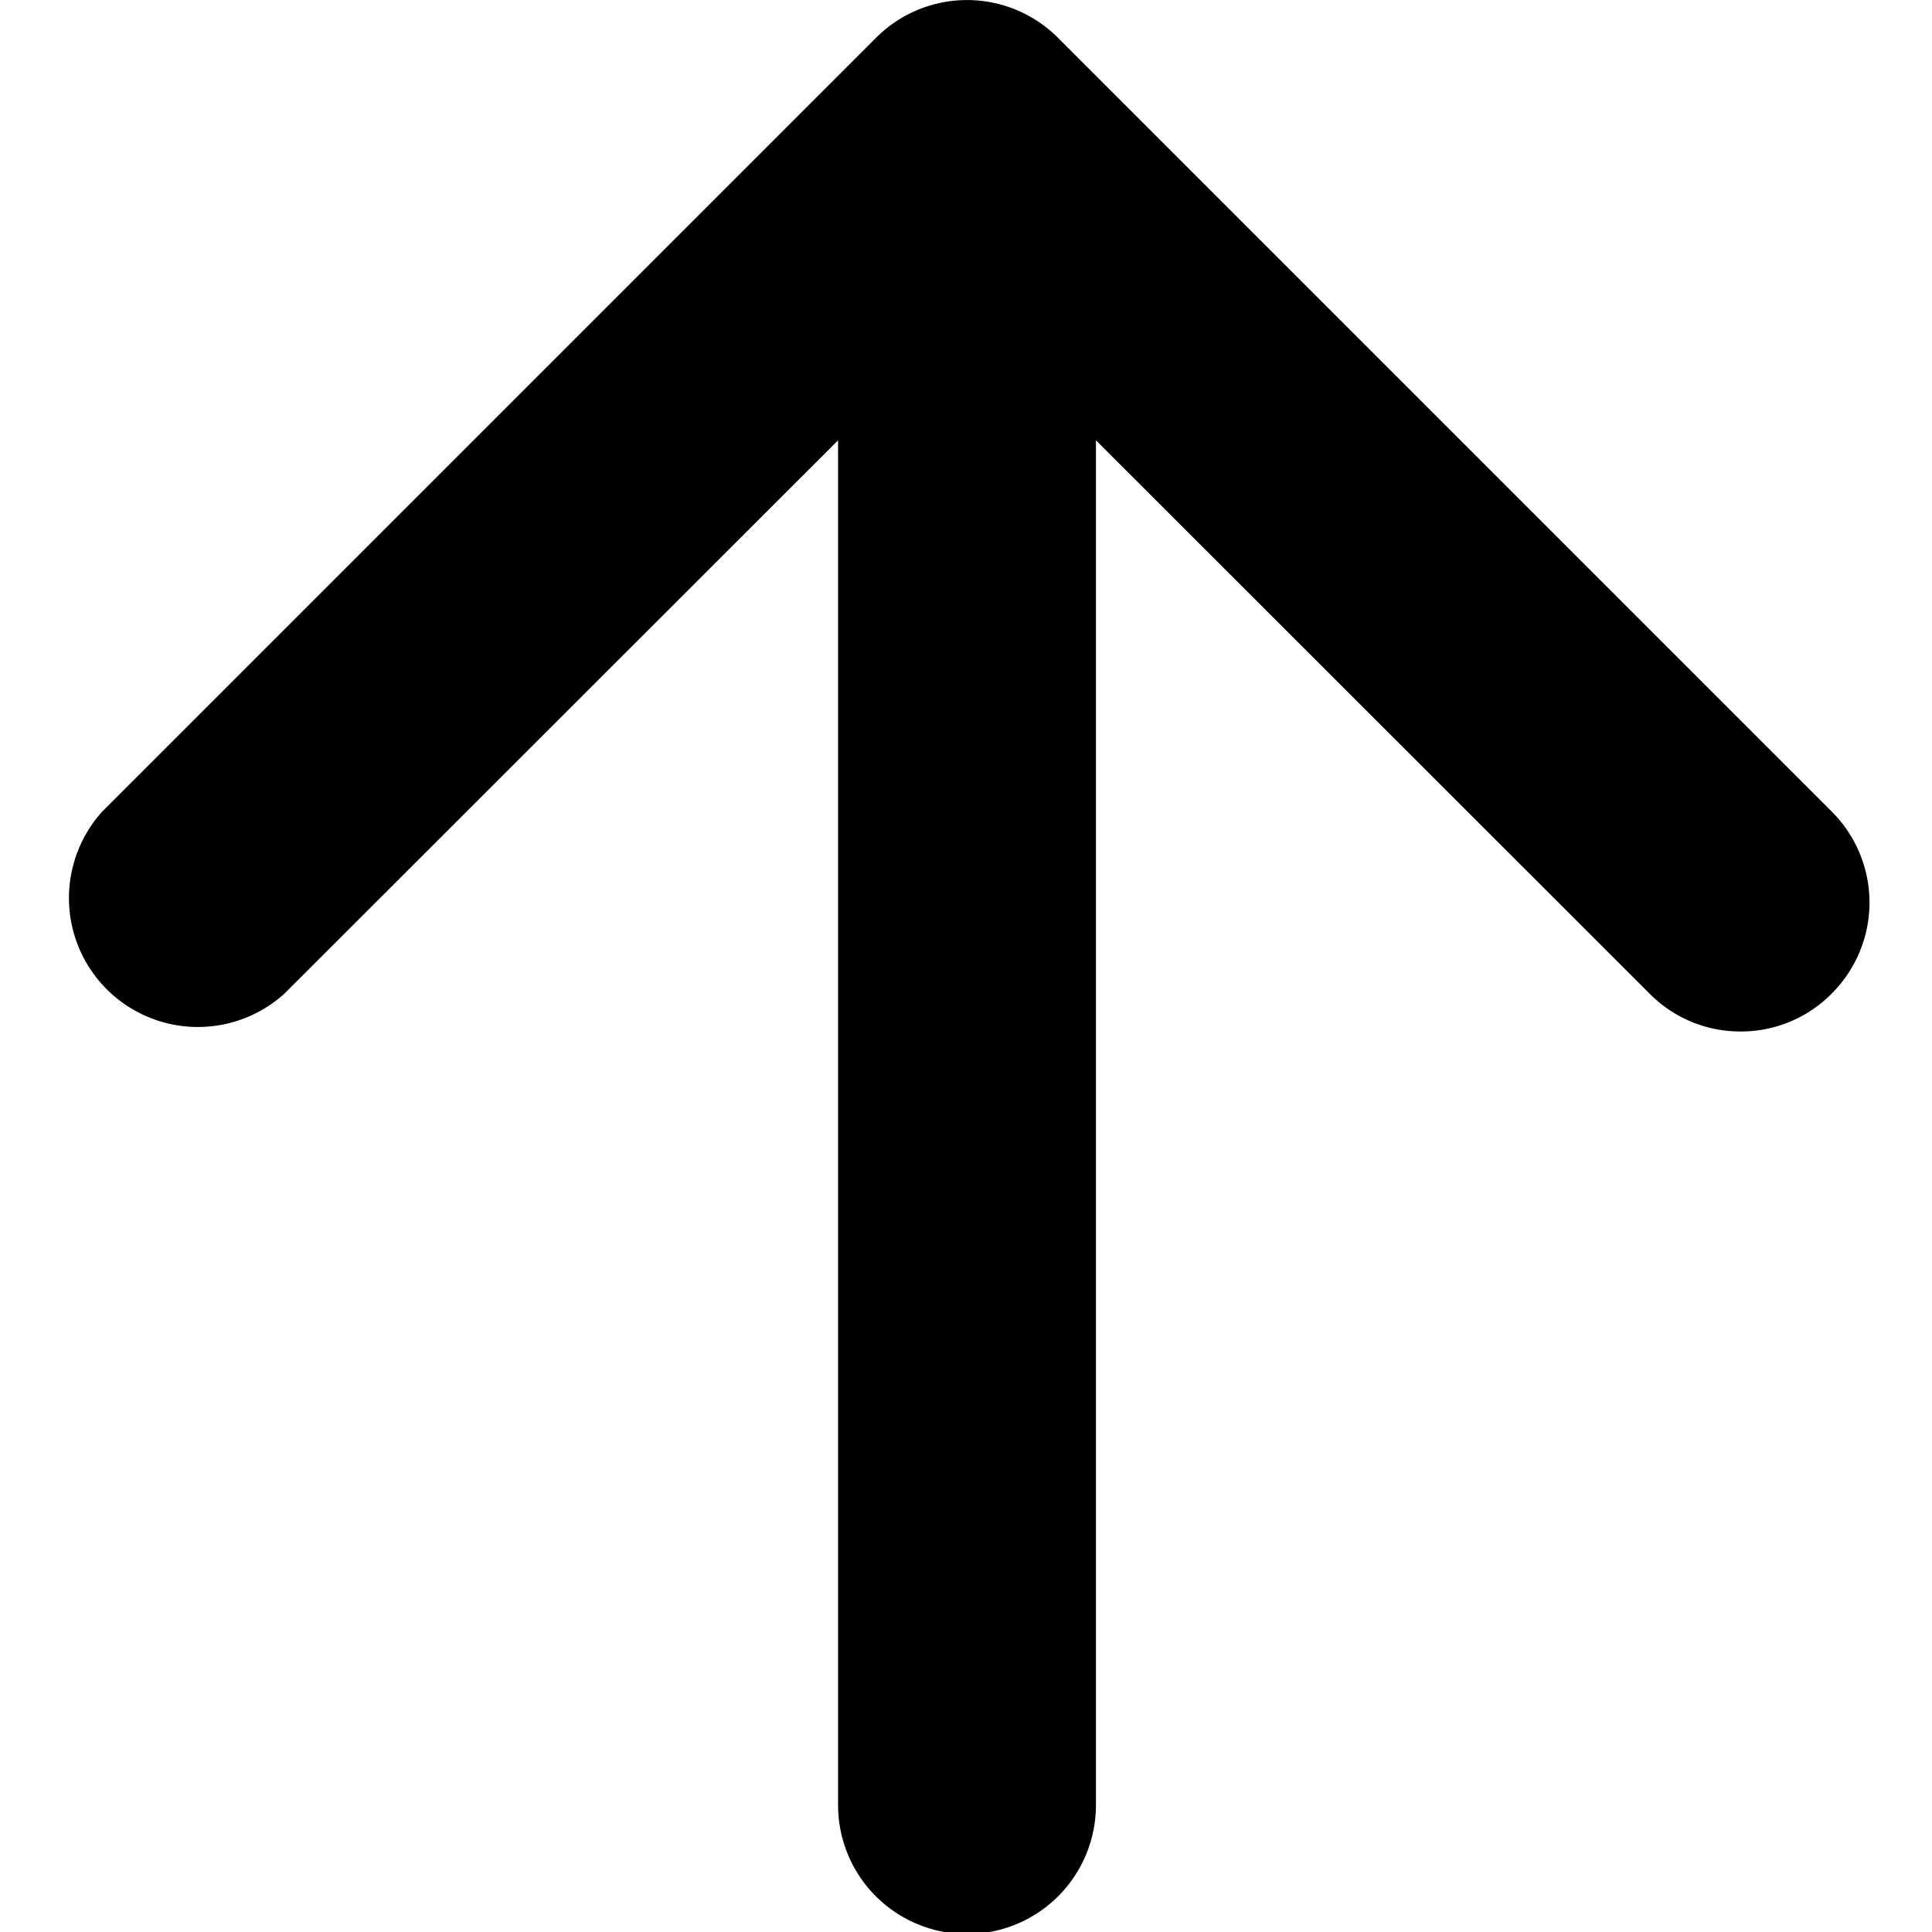
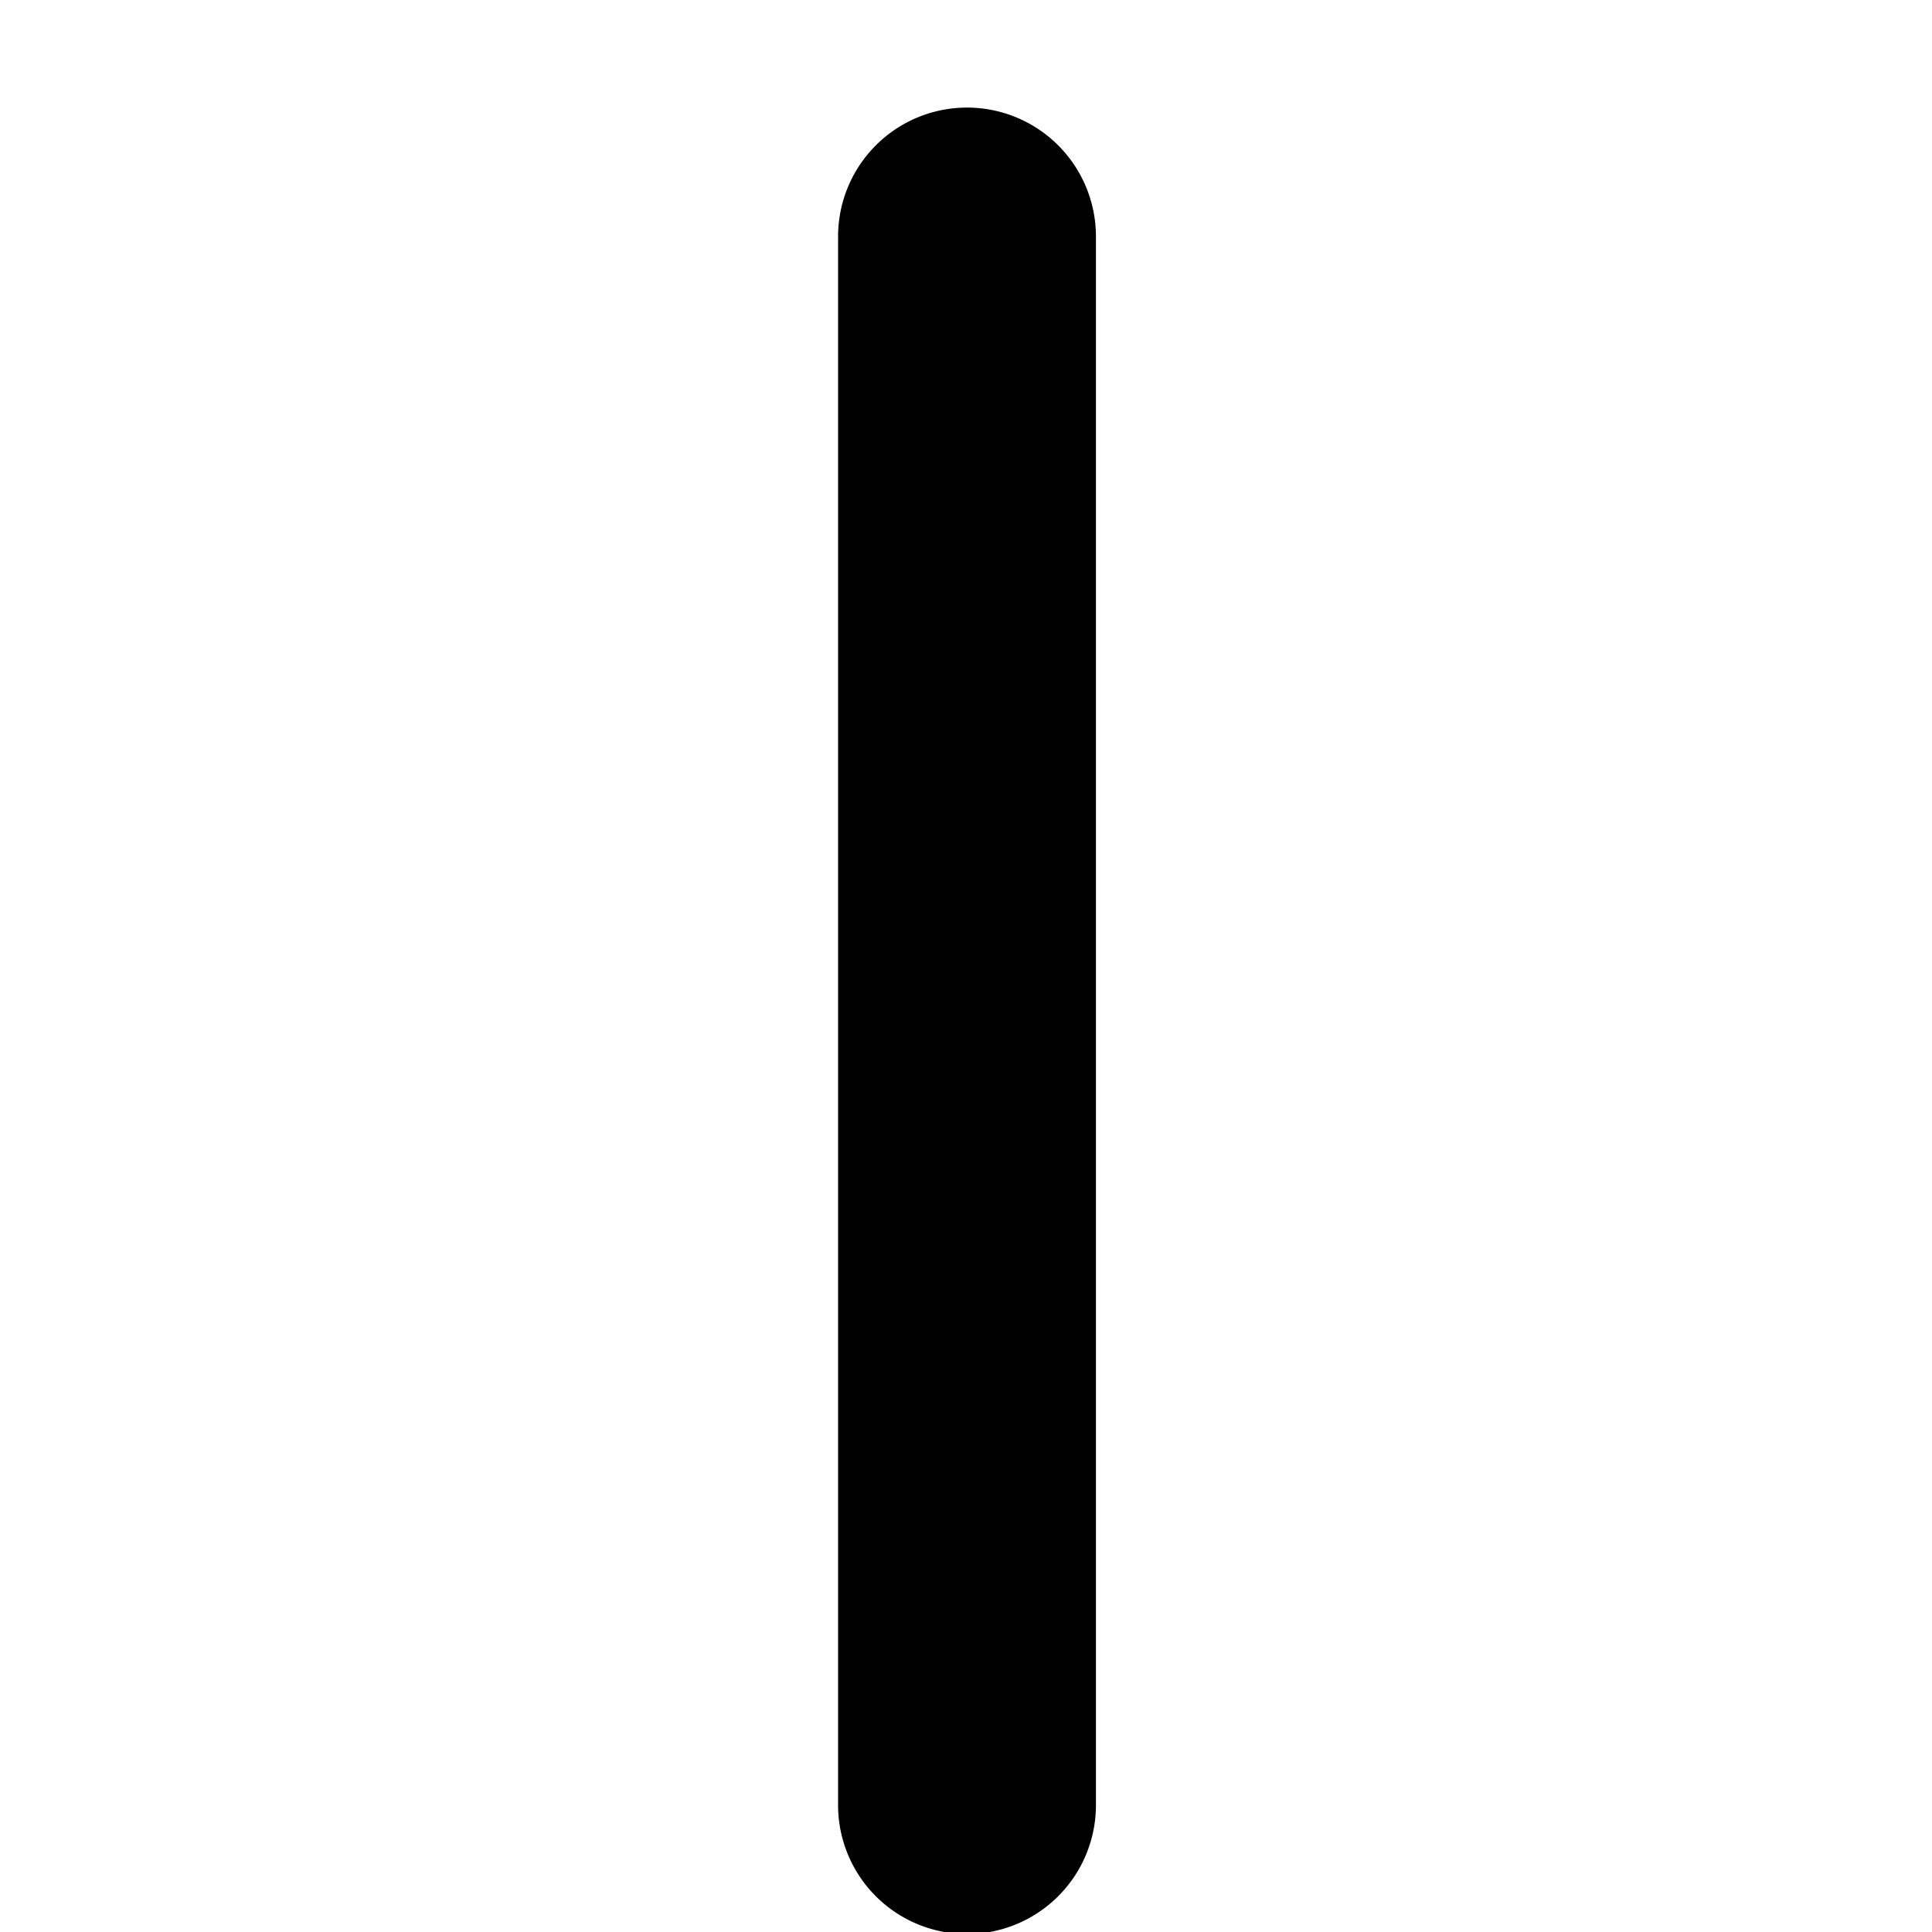
<svg xmlns="http://www.w3.org/2000/svg" viewBox="0 0 47.95 47.95">
  <g id="Calque_1" data-name="Calque 1">
-     <path d="M43.2,25.6a3.16,3.16,0,0,1-2.26-.94L24,7.73,7.06,24.66a3.2,3.2,0,0,1-4.52-4.52L21.74.94a3.19,3.19,0,0,1,4.52,0l19.2,19.2a3.19,3.19,0,0,1,0,4.52A3.16,3.16,0,0,1,43.2,25.6Z" />
    <path d="M24,48a3.2,3.2,0,0,1-3.2-3.2V5.87a3.2,3.2,0,1,1,6.4,0V44.8A3.2,3.2,0,0,1,24,48Z" />
  </g>
</svg>